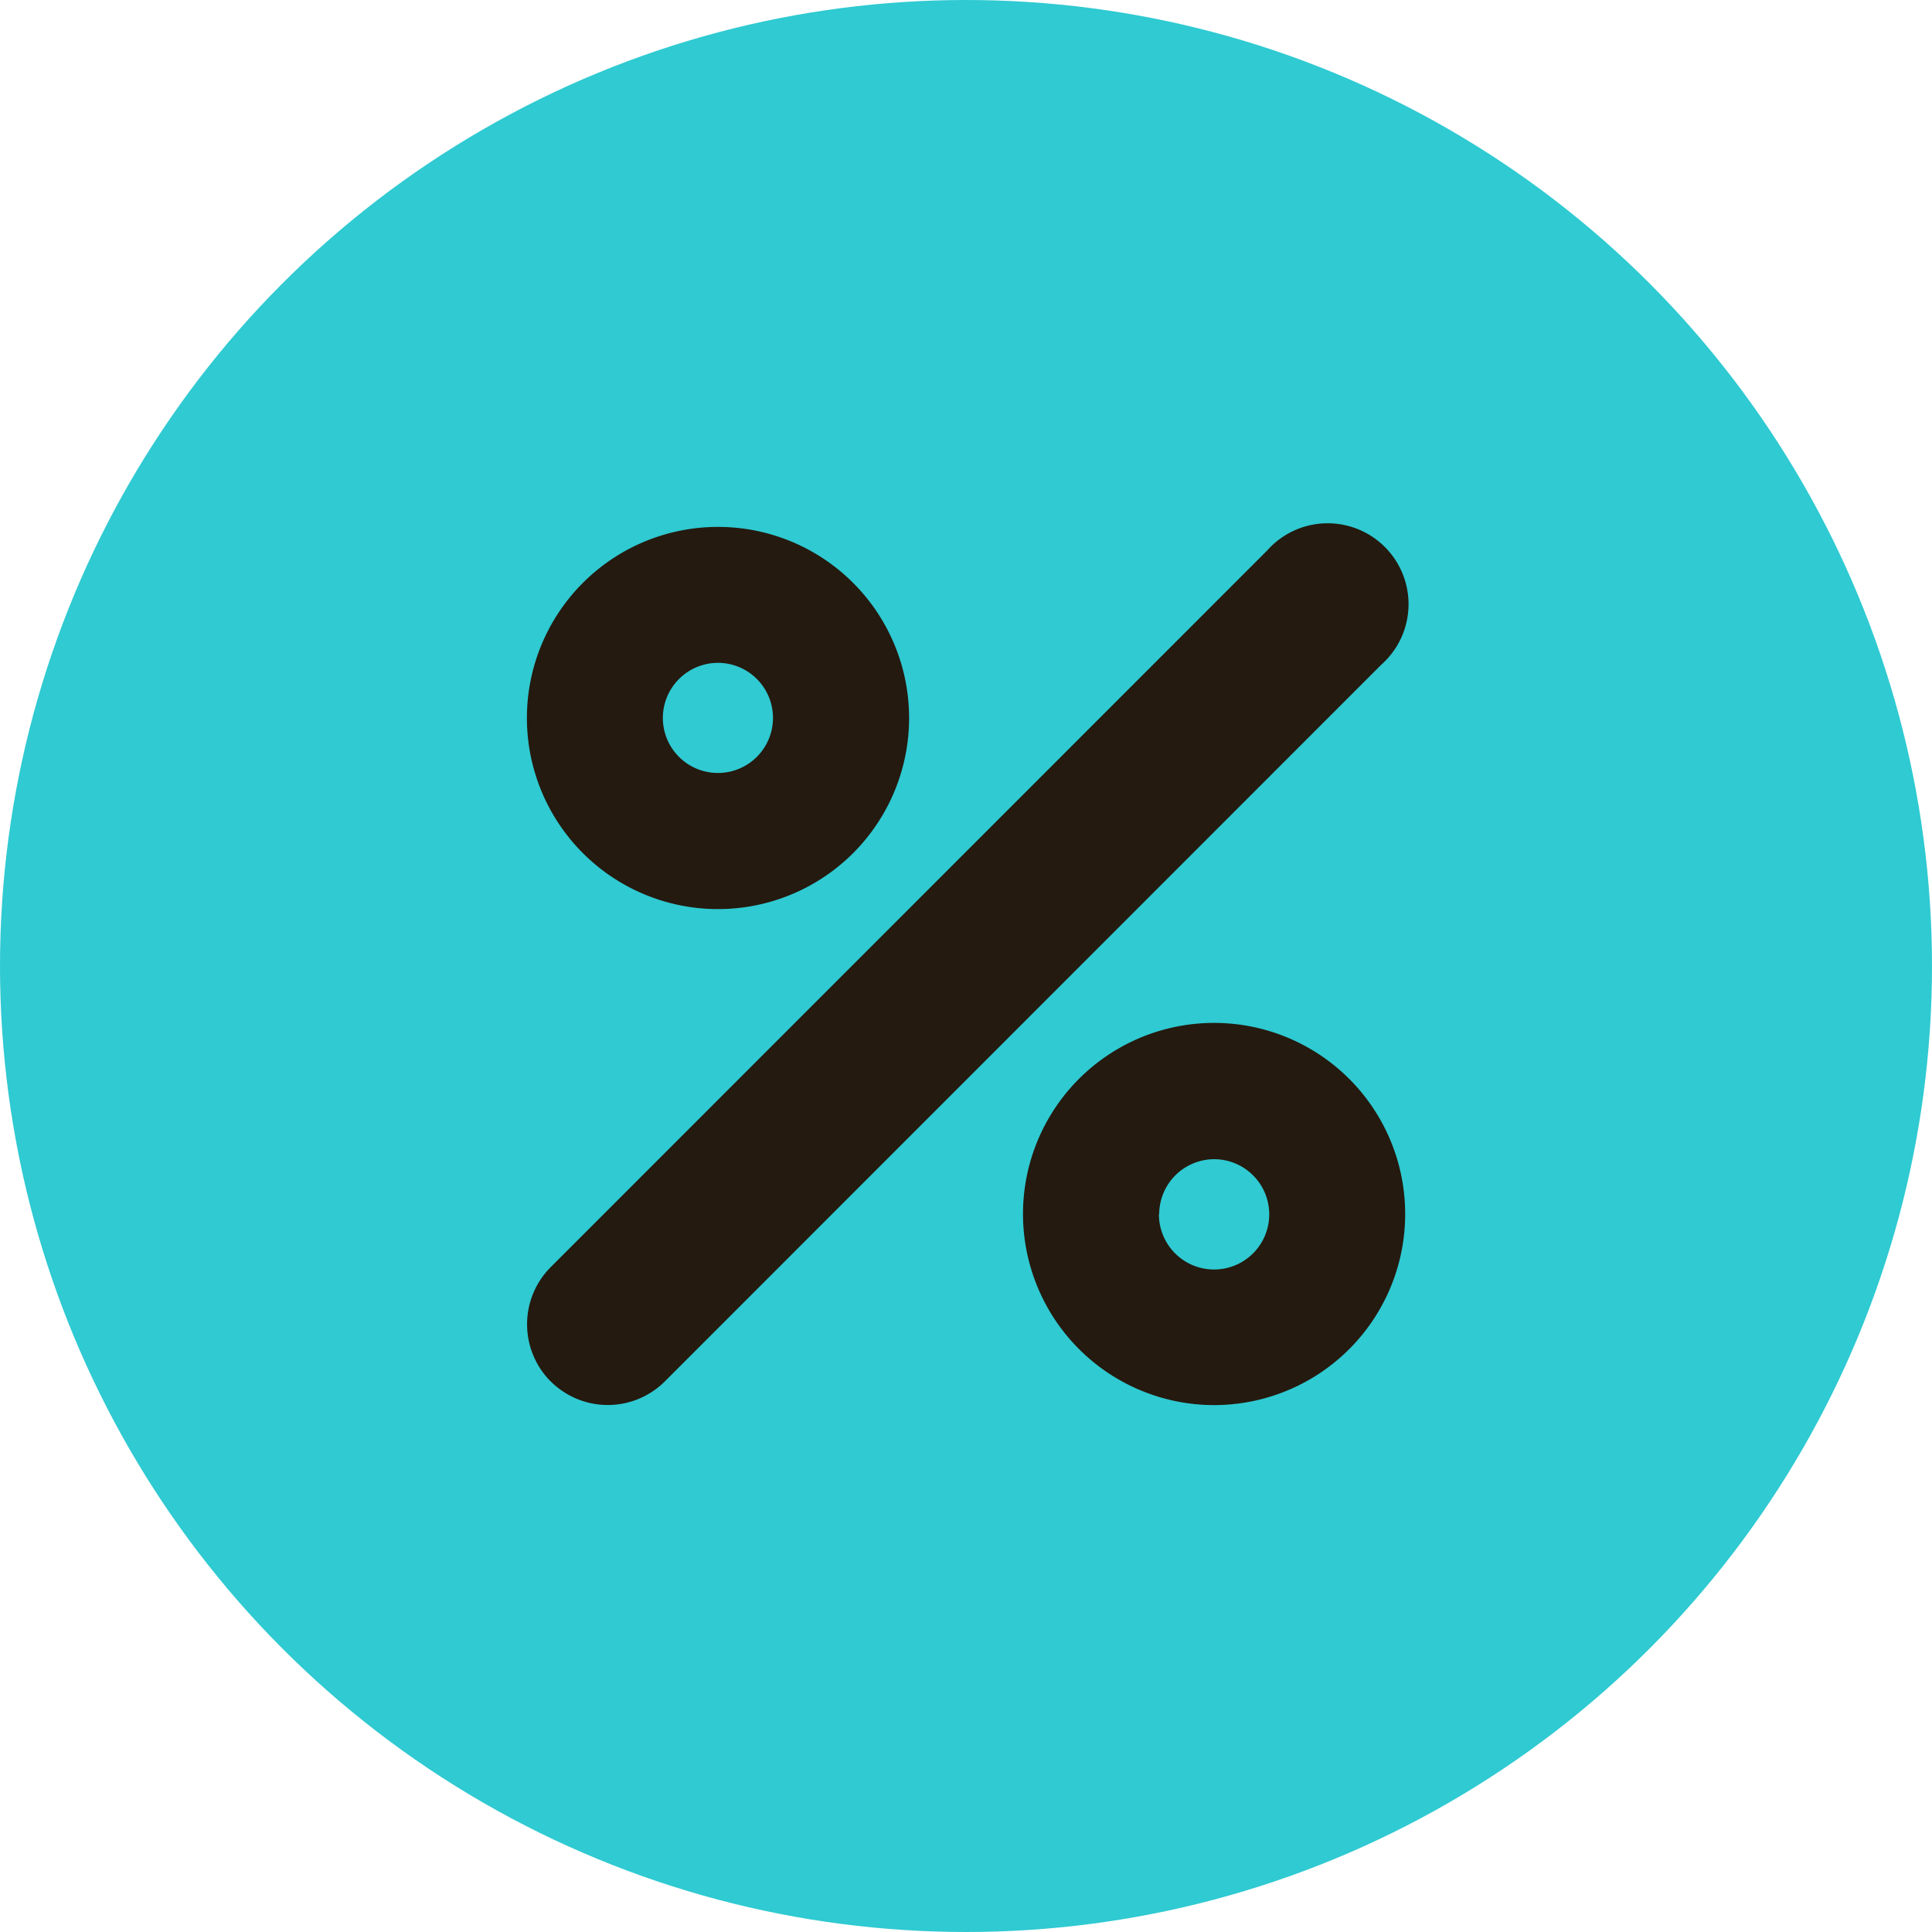
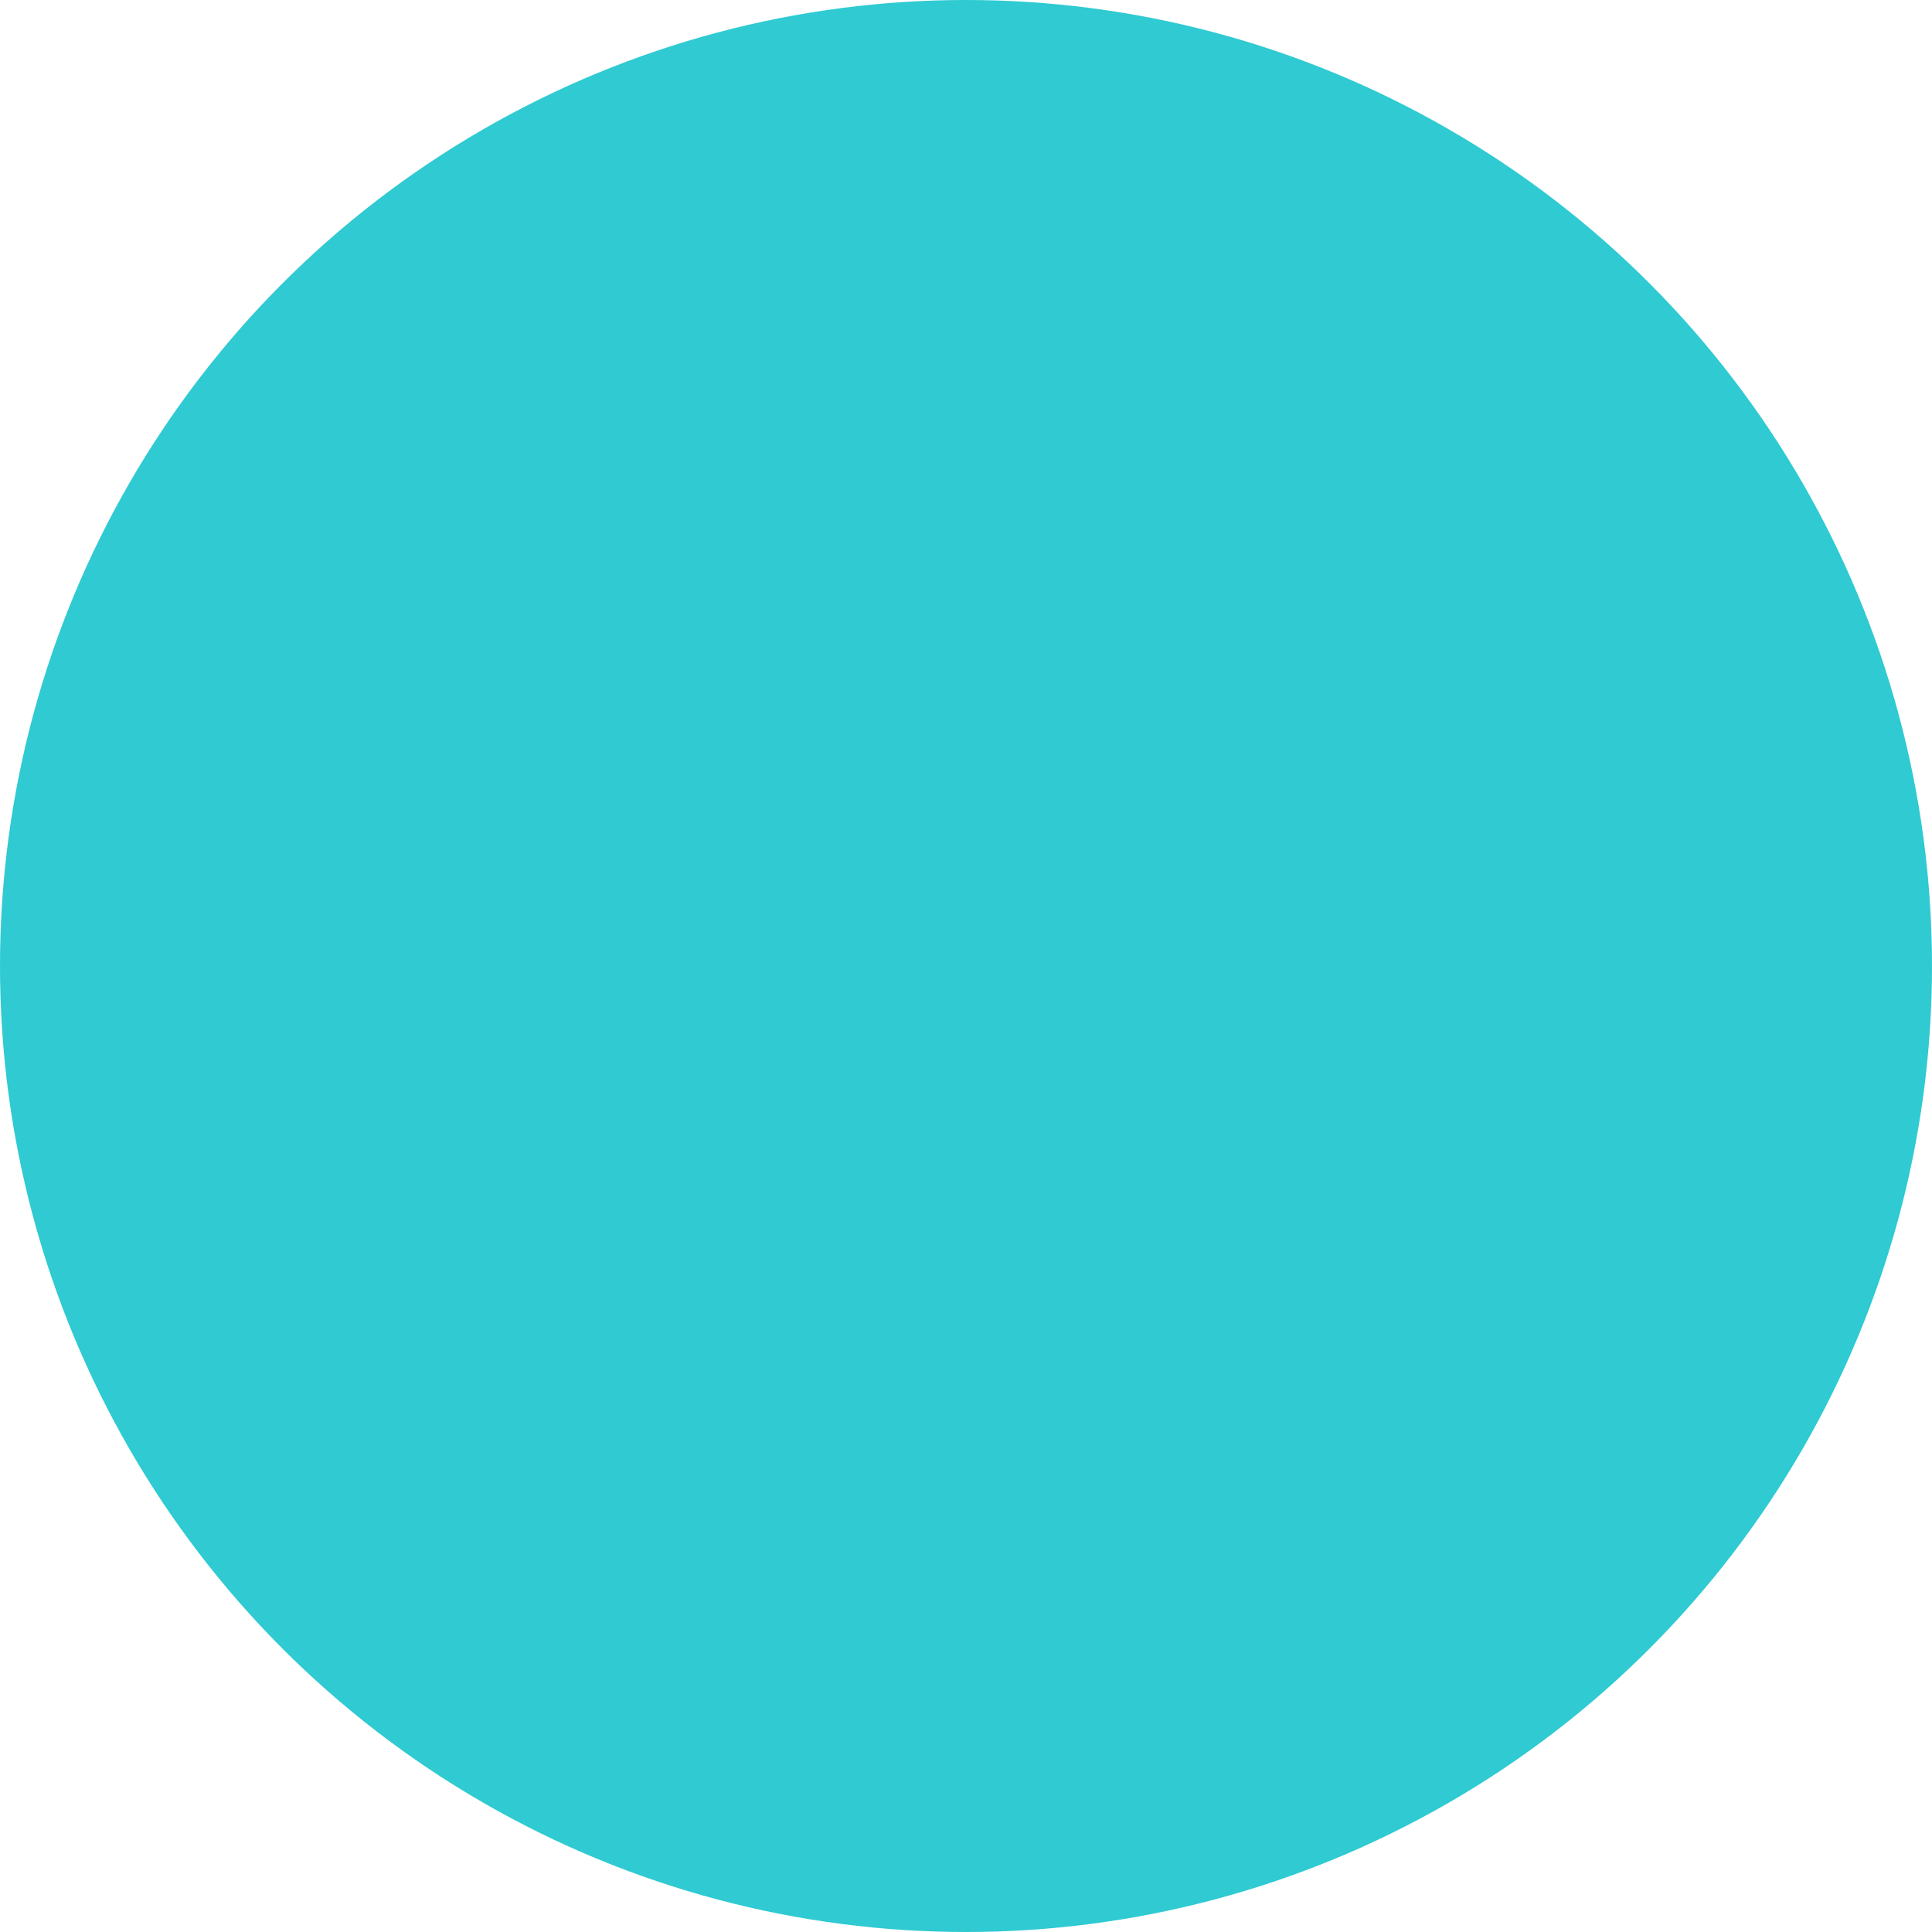
<svg xmlns="http://www.w3.org/2000/svg" viewBox="0 0 22 22" height="22" width="22">
  <g transform="translate(-1230 -14)" data-name="Group 75" id="Group_75">
    <circle fill="#2fcad2" transform="translate(1230 14)" r="11" cy="11" cx="11" data-name="Ellipse 2" id="Ellipse_2" />
-     <path fill="#241a0f" transform="translate(1236 20)" d="M5.649,7.824A2.176,2.176,0,1,1,7.824,10,2.178,2.178,0,0,1,5.649,7.824Zm1.548,0A.628.628,0,1,0,7.824,7.2.628.628,0,0,0,7.2,7.824ZM.27,9.73a.922.922,0,0,1,0-1.3L8.428.27a.921.921,0,1,1,1.3,1.3L1.571,9.73a.92.92,0,0,1-1.3,0ZM2.176,4.352A2.176,2.176,0,0,1,2.176,0h0a2.176,2.176,0,0,1,0,4.352ZM1.548,2.176a.627.627,0,1,0,.628-.628A.628.628,0,0,0,1.548,2.176Z" data-name="Union 5" id="Union_5" />
  </g>
</svg>